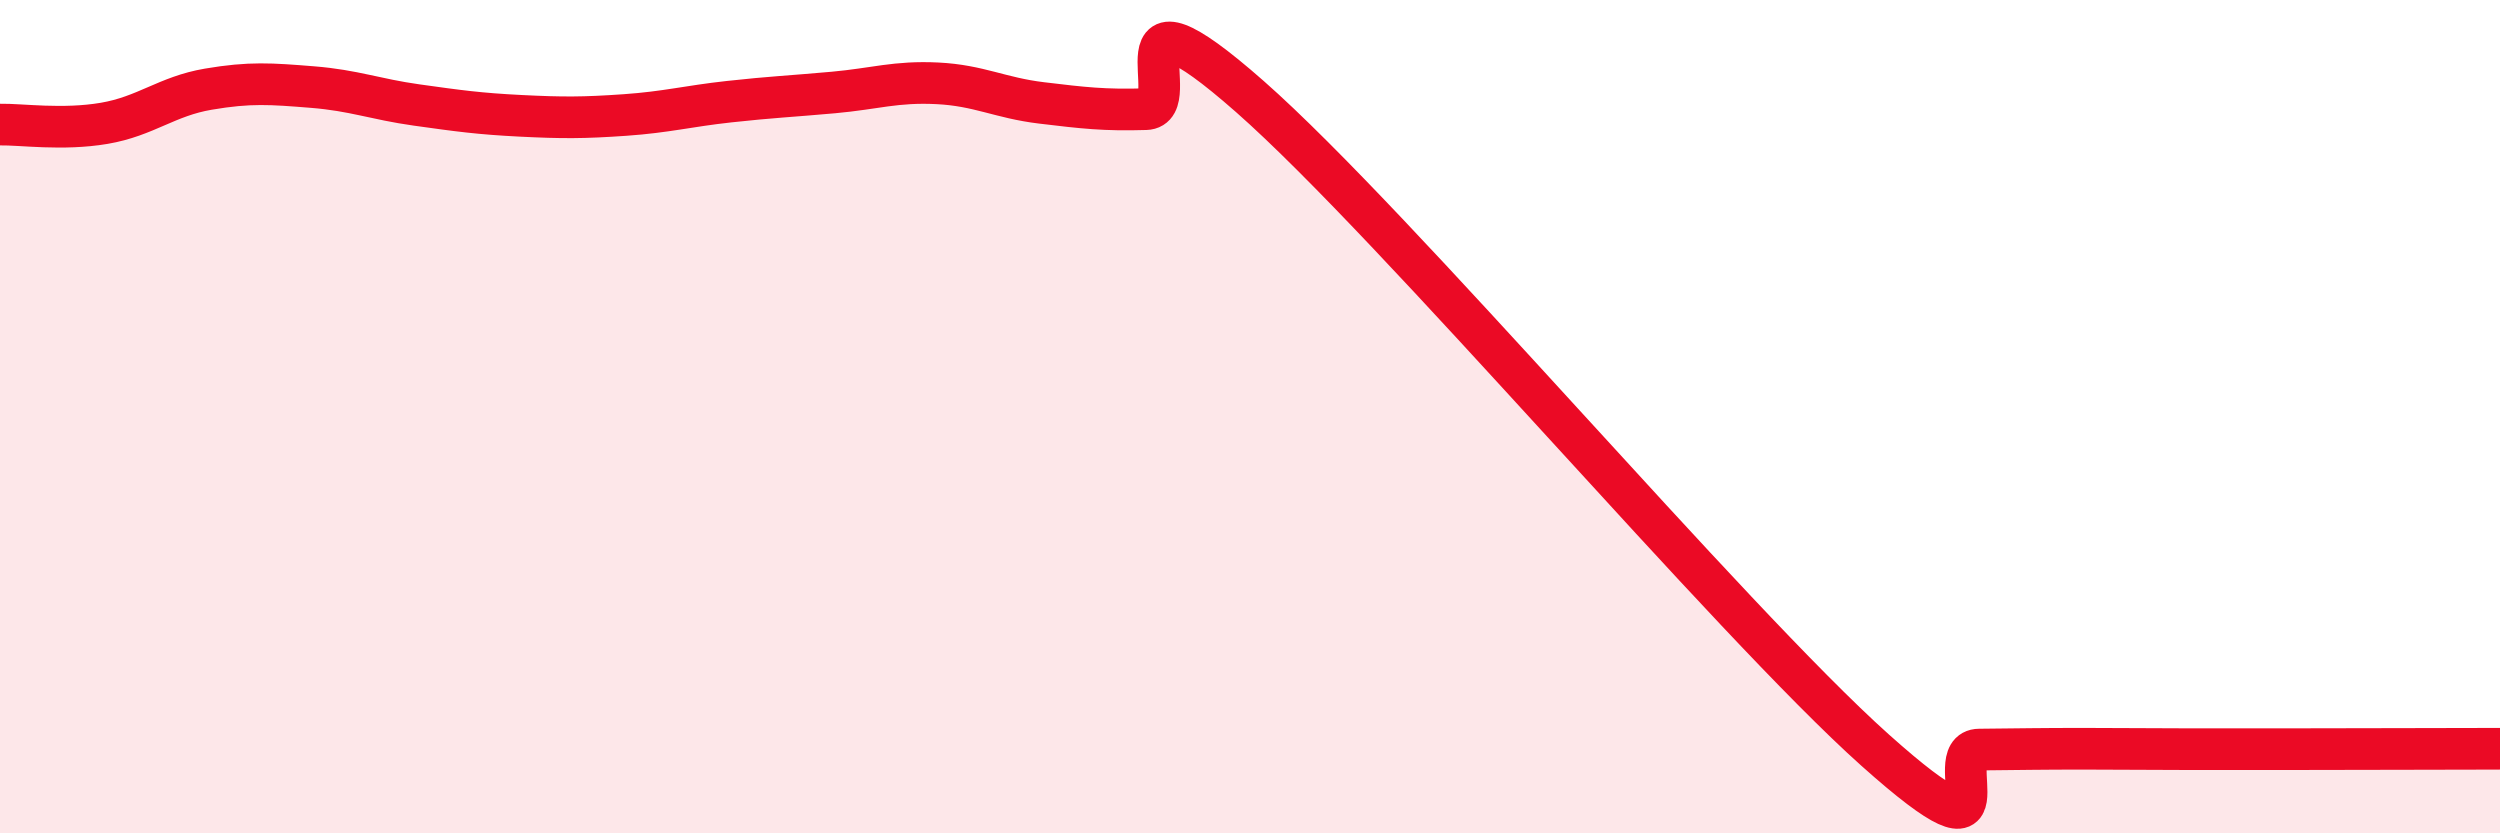
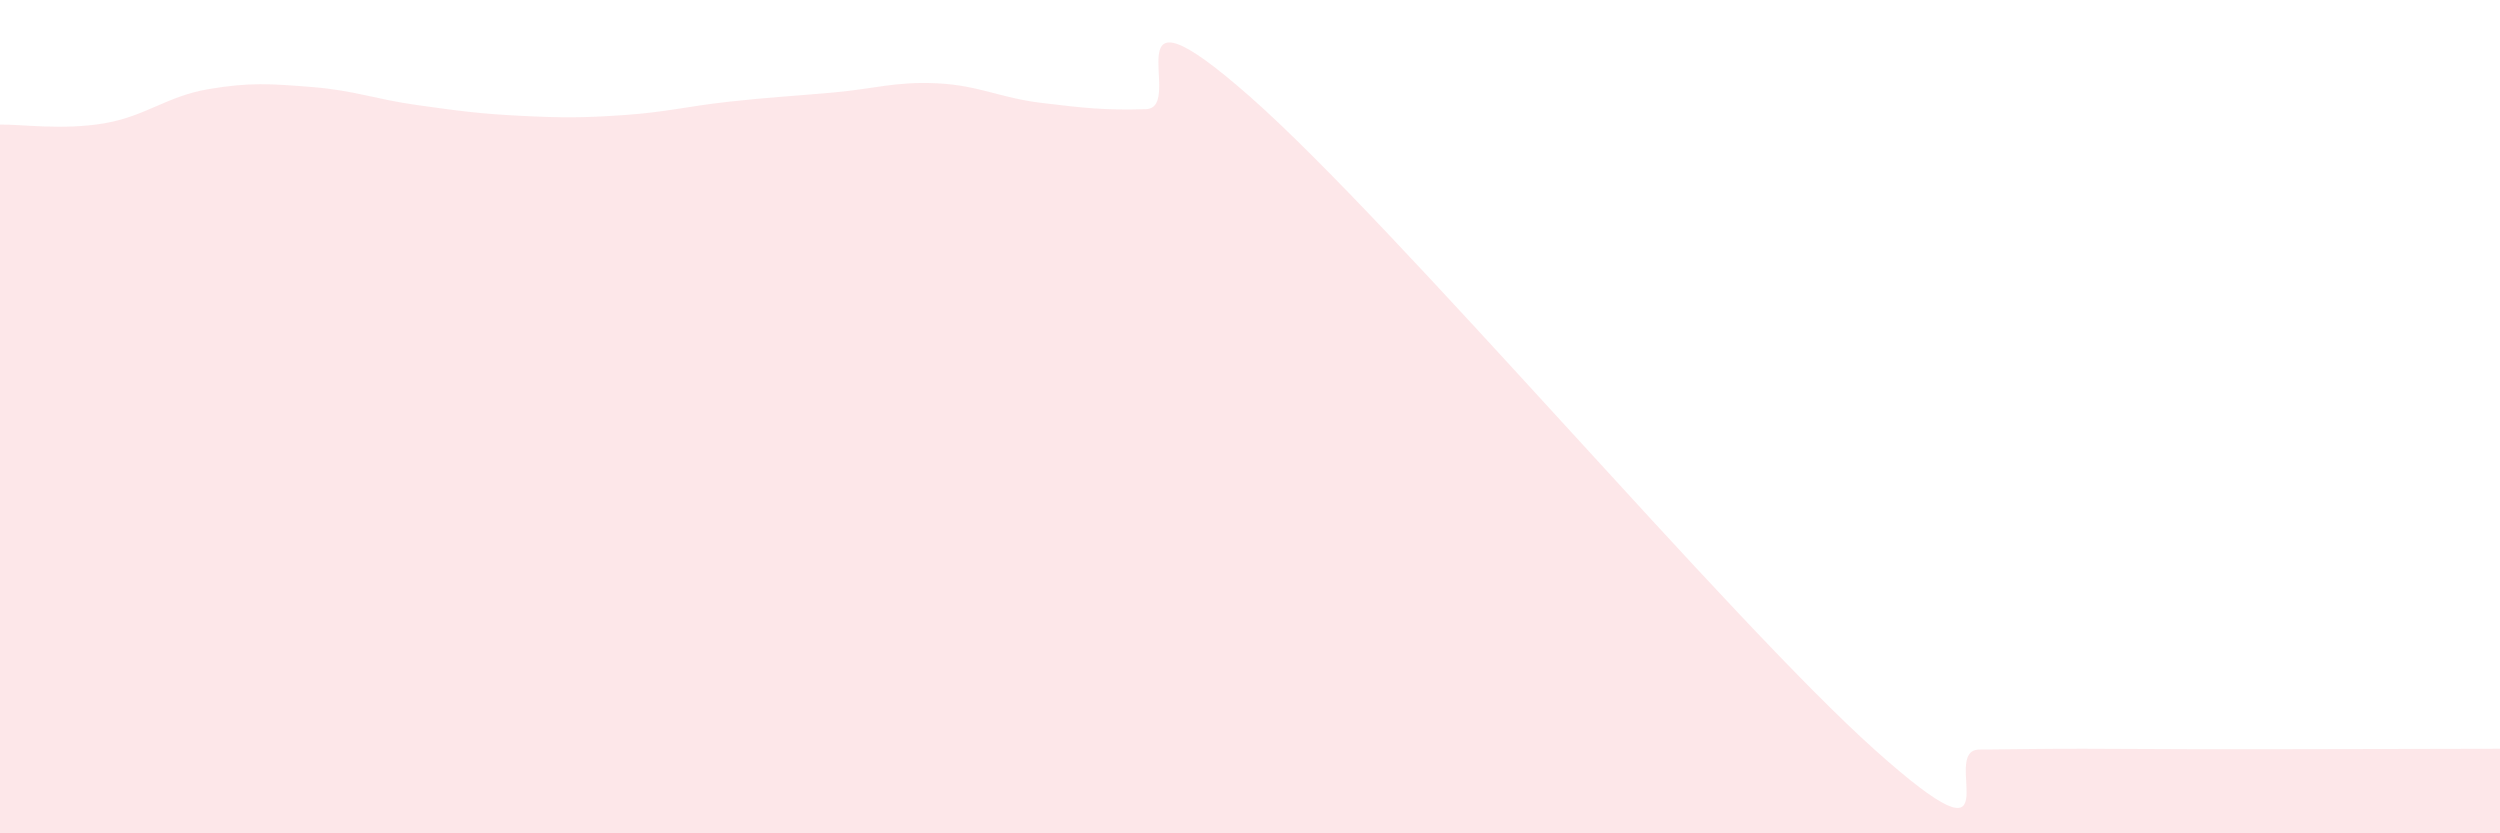
<svg xmlns="http://www.w3.org/2000/svg" width="60" height="20" viewBox="0 0 60 20">
  <path d="M 0,2.99 C 0.5,2.98 1.5,3.13 2.5,2.96 C 3.5,2.79 4,2.31 5,2.14 C 6,1.97 6.5,2.01 7.5,2.09 C 8.5,2.17 9,2.38 10,2.52 C 11,2.66 11.5,2.73 12.5,2.78 C 13.5,2.83 14,2.83 15,2.76 C 16,2.69 16.5,2.55 17.5,2.44 C 18.5,2.33 19,2.31 20,2.22 C 21,2.13 21.5,1.95 22.5,2 C 23.5,2.05 24,2.35 25,2.47 C 26,2.59 26.5,2.65 27.5,2.62 C 28.5,2.59 26.5,-0.76 30,2.32 C 33.5,5.4 41.5,14.87 45,18 C 48.5,21.13 46.5,18 47.5,17.99 C 48.5,17.98 49,17.97 50,17.97 C 51,17.97 51.5,17.98 52.5,17.98 C 53.5,17.98 53.5,17.98 55,17.98 C 56.5,17.98 59,17.97 60,17.97L60 20L0 20Z" fill="#EB0A25" opacity="0.1" stroke-linecap="round" stroke-linejoin="round" />
-   <path d="M 0,2.99 C 0.5,2.98 1.5,3.13 2.5,2.96 C 3.5,2.79 4,2.31 5,2.14 C 6,1.97 6.5,2.01 7.5,2.09 C 8.5,2.17 9,2.38 10,2.52 C 11,2.66 11.5,2.73 12.5,2.78 C 13.5,2.83 14,2.83 15,2.76 C 16,2.69 16.5,2.55 17.5,2.44 C 18.5,2.33 19,2.31 20,2.22 C 21,2.13 21.5,1.95 22.5,2 C 23.5,2.05 24,2.35 25,2.47 C 26,2.59 26.5,2.65 27.5,2.62 C 28.5,2.59 26.5,-0.76 30,2.32 C 33.5,5.4 41.5,14.87 45,18 C 48.5,21.13 46.5,18 47.5,17.99 C 48.5,17.98 49,17.97 50,17.97 C 51,17.97 51.5,17.98 52.5,17.98 C 53.5,17.98 53.5,17.98 55,17.98 C 56.5,17.98 59,17.97 60,17.97" stroke="#EB0A25" stroke-width="1" fill="none" stroke-linecap="round" stroke-linejoin="round" />
</svg>